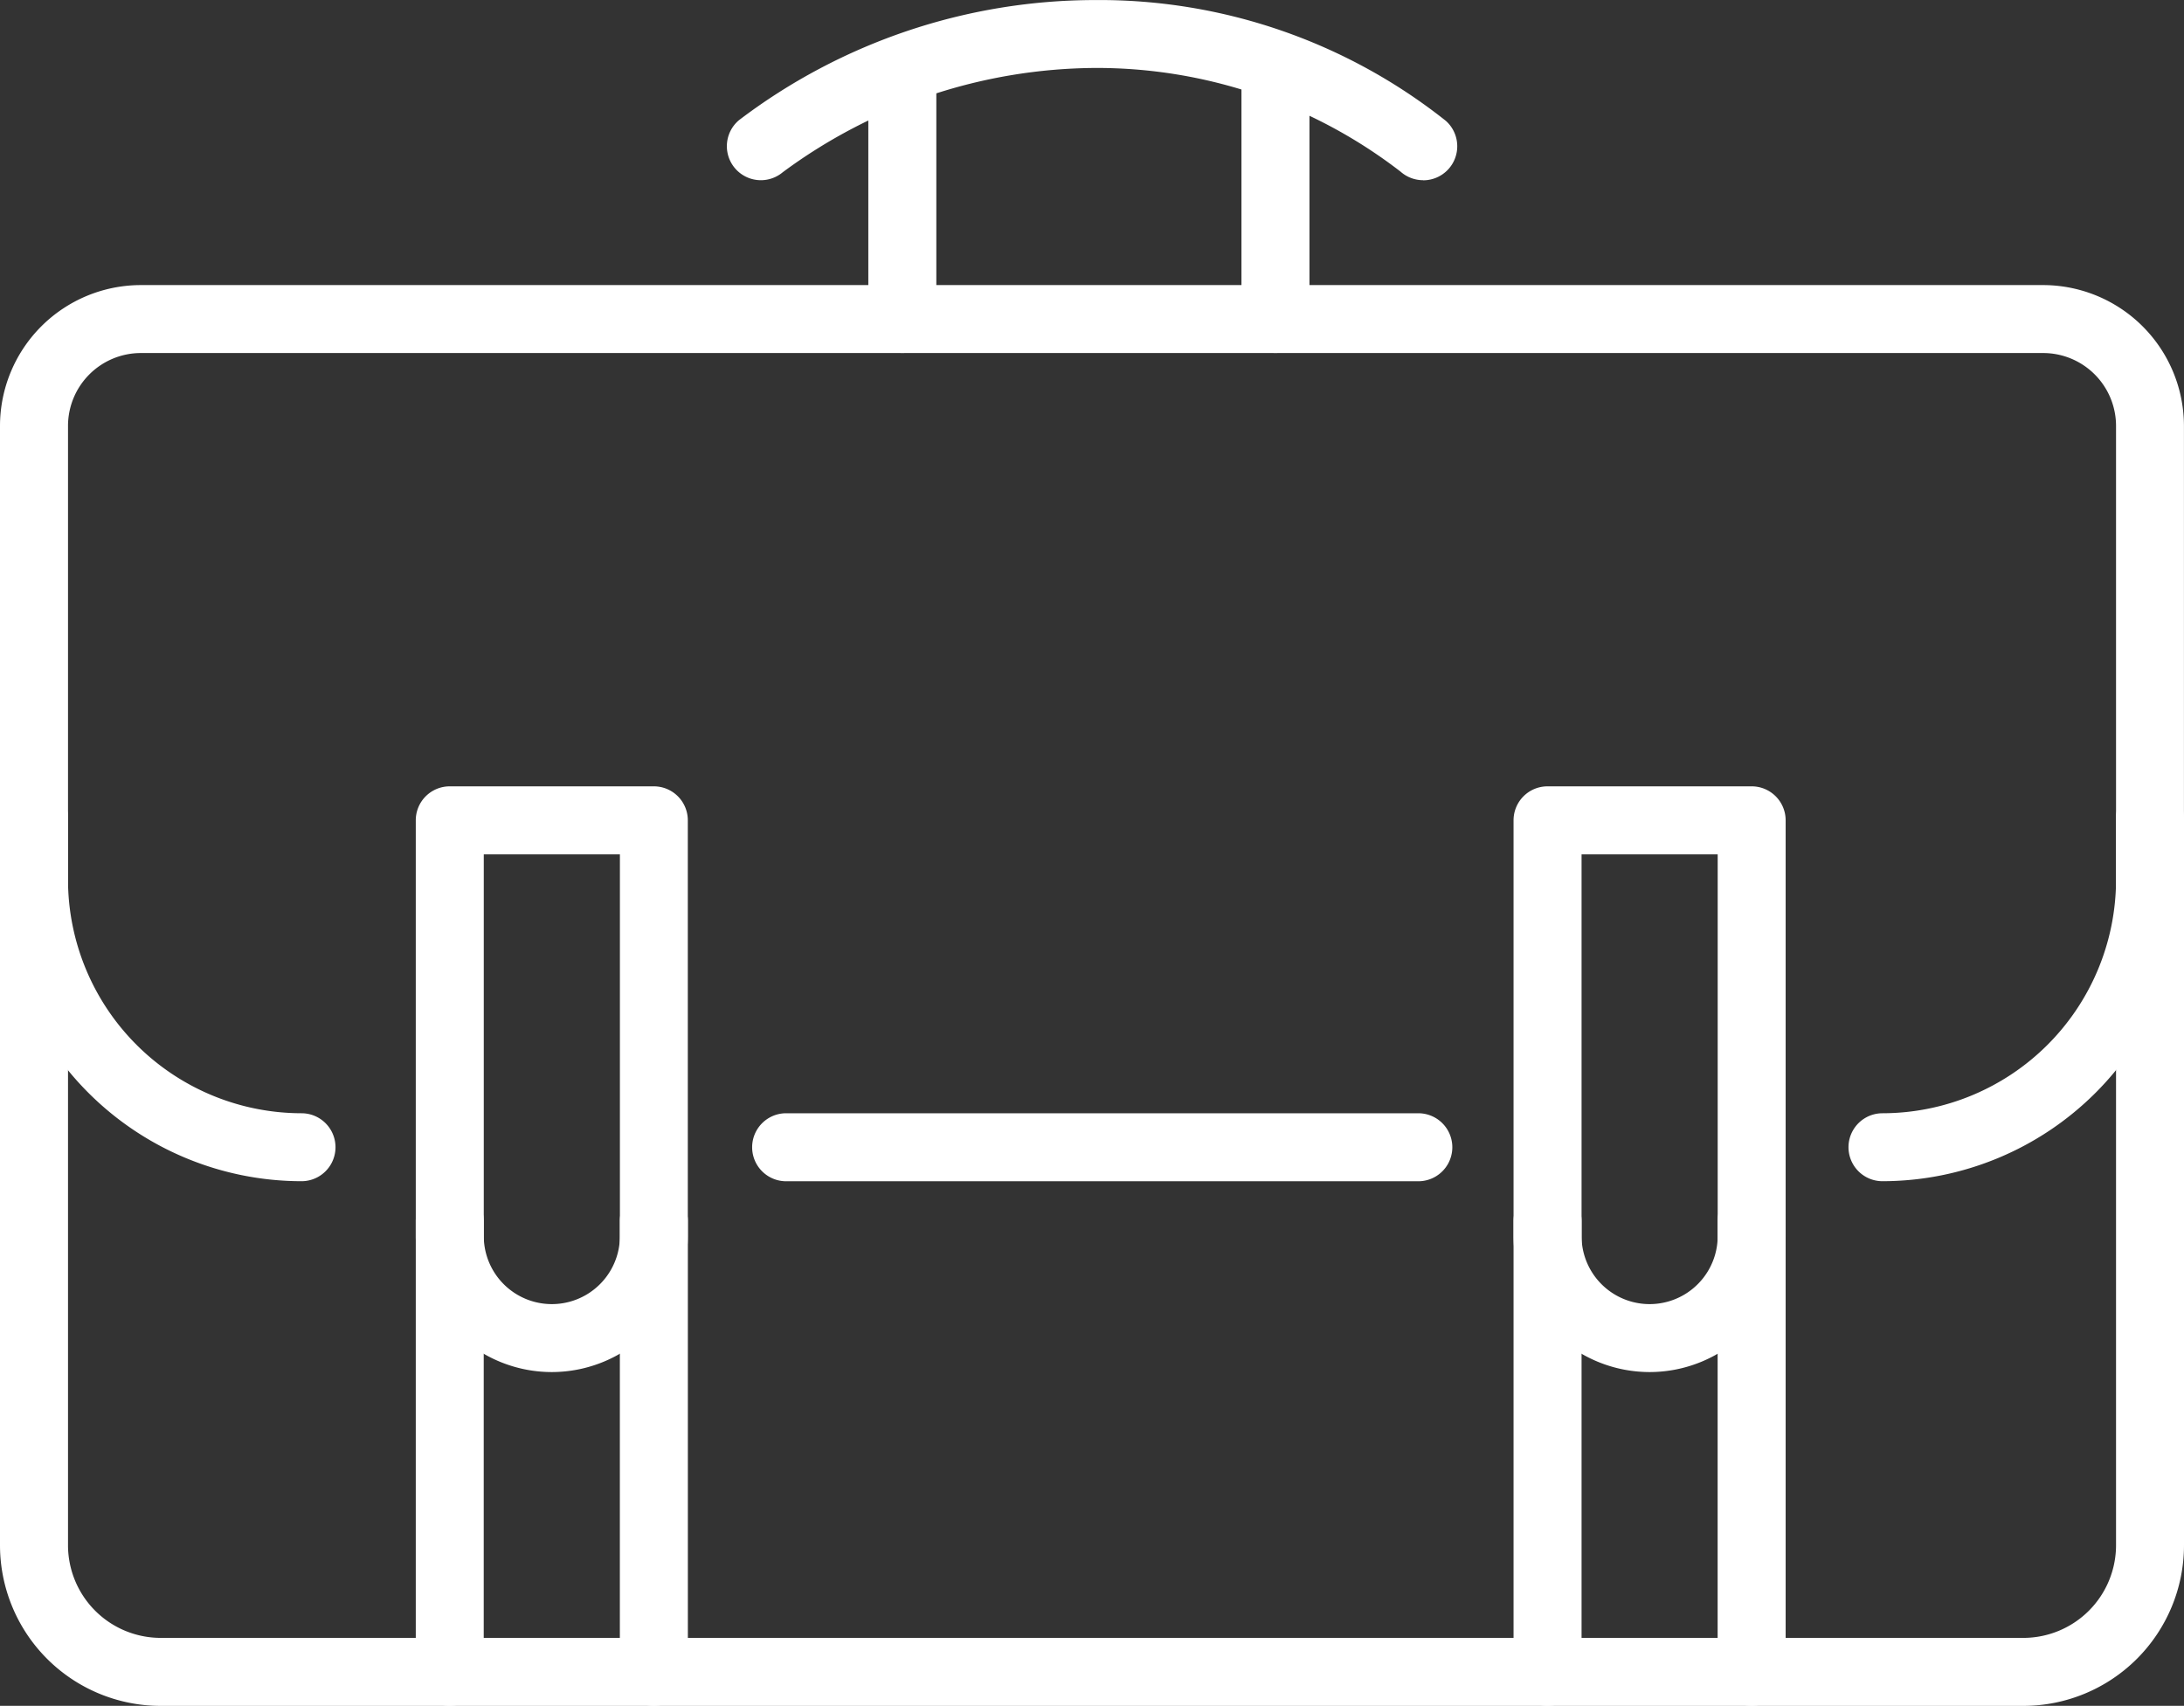
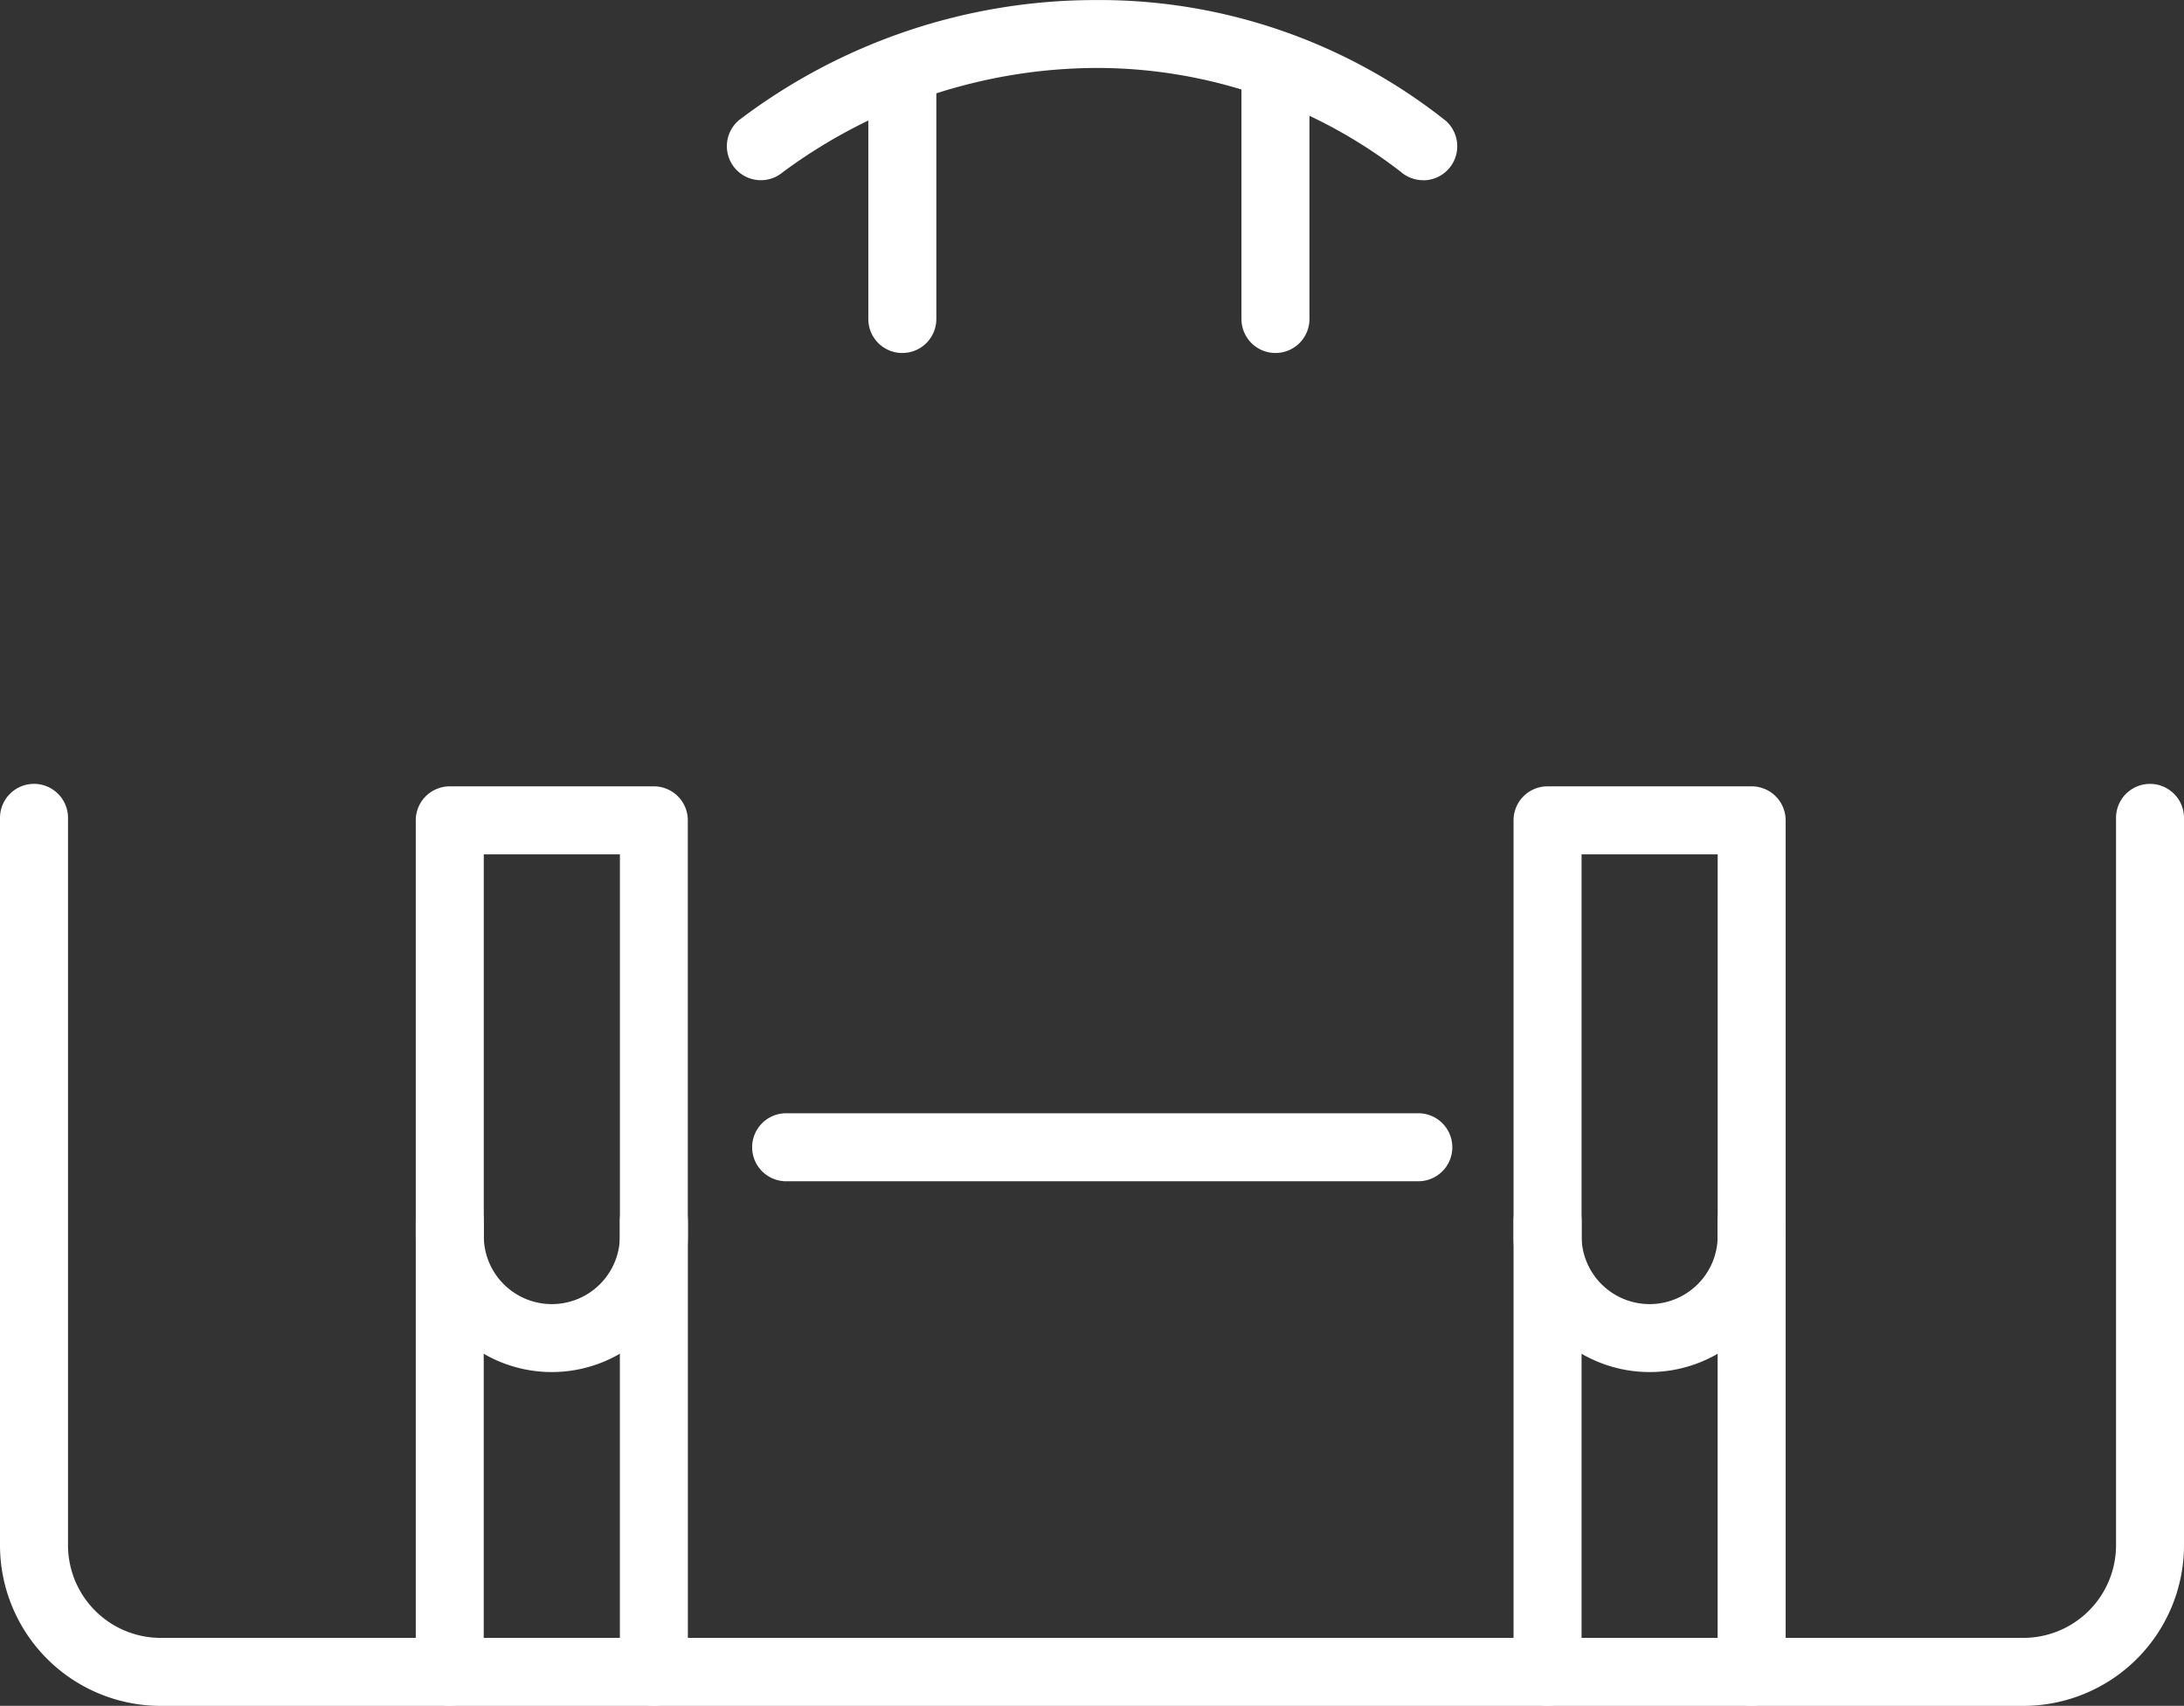
<svg xmlns="http://www.w3.org/2000/svg" id="グループ_8270" data-name="グループ 8270" width="43.641" height="34.089" viewBox="0 0 43.641 34.089">
  <rect x="0" y="0" width="43.641" height="34.089" fill="#333333" stroke="none" />
  <g id="グループ_48" data-name="グループ 48" transform="translate(0 5.697)">
    <path id="パス_94" data-name="パス 94" d="M1335.814,5776.337h-12.632a.679.679,0,1,1,0-1.359h12.632a.679.679,0,1,1,0,1.359Z" transform="translate(-1307.473 -5758.428)" fill="#fff" />
-     <path id="パス_95" data-name="パス 95" d="M1343.524,5774.614a.679.679,0,1,1,0-1.358,4.672,4.672,0,0,0,4.667-4.666v-9.07a1.457,1.457,0,0,0-1.457-1.456h-38.01a1.457,1.457,0,0,0-1.457,1.456v9.07a4.672,4.672,0,0,0,4.666,4.666.679.679,0,1,1,0,1.358,6.031,6.031,0,0,1-6.025-6.024v-9.07a2.817,2.817,0,0,1,2.815-2.814h38.01a2.817,2.817,0,0,1,2.815,2.814v9.07A6.031,6.031,0,0,1,1343.524,5774.614Z" transform="translate(-1305.908 -5756.706)" fill="#fff" />
    <path id="パス_96" data-name="パス 96" d="M1346.341,5786.135h-37.225a3.212,3.212,0,0,1-3.208-3.21v-14.536a.679.679,0,0,1,1.359,0v14.536a1.853,1.853,0,0,0,1.849,1.851h37.225a1.853,1.853,0,0,0,1.85-1.851v-14.536a.679.679,0,0,1,1.358,0v14.536A3.212,3.212,0,0,1,1346.341,5786.135Z" transform="translate(-1305.908 -5757.742)" fill="#fff" />
    <g id="グループ_46" data-name="グループ 46" transform="translate(8.308 10.018)">
      <path id="パス_97" data-name="パス 97" d="M1315.761,5786.973a.68.68,0,0,1-.679-.68v-9.009a.679.679,0,0,1,1.358,0v9.009A.68.68,0,0,1,1315.761,5786.973Z" transform="translate(-1315.082 -5768.599)" fill="#fff" />
      <path id="パス_98" data-name="パス 98" d="M1317.8,5779.471a2.72,2.72,0,0,1-2.718-2.717v-8.309a.679.679,0,0,1,.679-.679h4.078a.679.679,0,0,1,.679.679v8.309A2.721,2.721,0,0,1,1317.8,5779.471Zm-1.359-10.346v7.628a1.36,1.36,0,0,0,2.72,0v-7.628Z" transform="translate(-1315.082 -5767.767)" fill="#fff" />
      <path id="パス_99" data-name="パス 99" d="M1320.263,5786.973a.68.68,0,0,1-.679-.68v-9.009a.679.679,0,0,1,1.359,0v9.009A.68.68,0,0,1,1320.263,5786.973Z" transform="translate(-1315.506 -5768.599)" fill="#fff" />
    </g>
    <g id="グループ_47" data-name="グループ 47" transform="translate(30.244 10.018)">
      <path id="パス_100" data-name="パス 100" d="M1339.98,5786.973a.68.68,0,0,1-.679-.68v-9.009a.679.679,0,0,1,1.359,0v9.009A.679.679,0,0,1,1339.98,5786.973Z" transform="translate(-1339.301 -5768.599)" fill="#fff" />
      <path id="パス_101" data-name="パス 101" d="M1342.02,5779.471a2.722,2.722,0,0,1-2.719-2.717v-8.309a.679.679,0,0,1,.679-.679h4.078a.679.679,0,0,1,.68.679v8.309A2.721,2.721,0,0,1,1342.02,5779.471Zm-1.36-10.346v7.628a1.36,1.36,0,0,0,2.72,0v-7.628Z" transform="translate(-1339.301 -5767.767)" fill="#fff" />
      <path id="パス_102" data-name="パス 102" d="M1344.483,5786.973a.68.68,0,0,1-.679-.68v-9.009a.679.679,0,0,1,1.359,0v9.009A.679.679,0,0,1,1344.483,5786.973Z" transform="translate(-1339.726 -5768.599)" fill="#fff" />
    </g>
  </g>
  <path id="パス_103" data-name="パス 103" d="M1333.977,5757.586a.679.679,0,0,1-.679-.678v-4.577a.679.679,0,0,1,1.359,0v4.577A.679.679,0,0,1,1333.977,5757.586Z" transform="translate(-1308.491 -5750.532)" fill="#fff" />
  <path id="パス_104" data-name="パス 104" d="M1325.745,5757.586a.678.678,0,0,1-.679-.678v-4.577a.679.679,0,0,1,1.359,0v4.577A.679.679,0,0,1,1325.745,5757.586Z" transform="translate(-1307.715 -5750.532)" fill="#fff" />
  <path id="パス_105" data-name="パス 105" d="M1335.856,5754.016a.68.68,0,0,1-.451-.172,9.933,9.933,0,0,0-6.094-2.071,10.589,10.589,0,0,0-6.25,2.084.679.679,0,0,1-.874-1.041,11.778,11.778,0,0,1,7.124-2.4,11.128,11.128,0,0,1,7,2.414.68.68,0,0,1-.452,1.188Z" transform="translate(-1307.42 -5750.415)" fill="#fff" />
</svg>